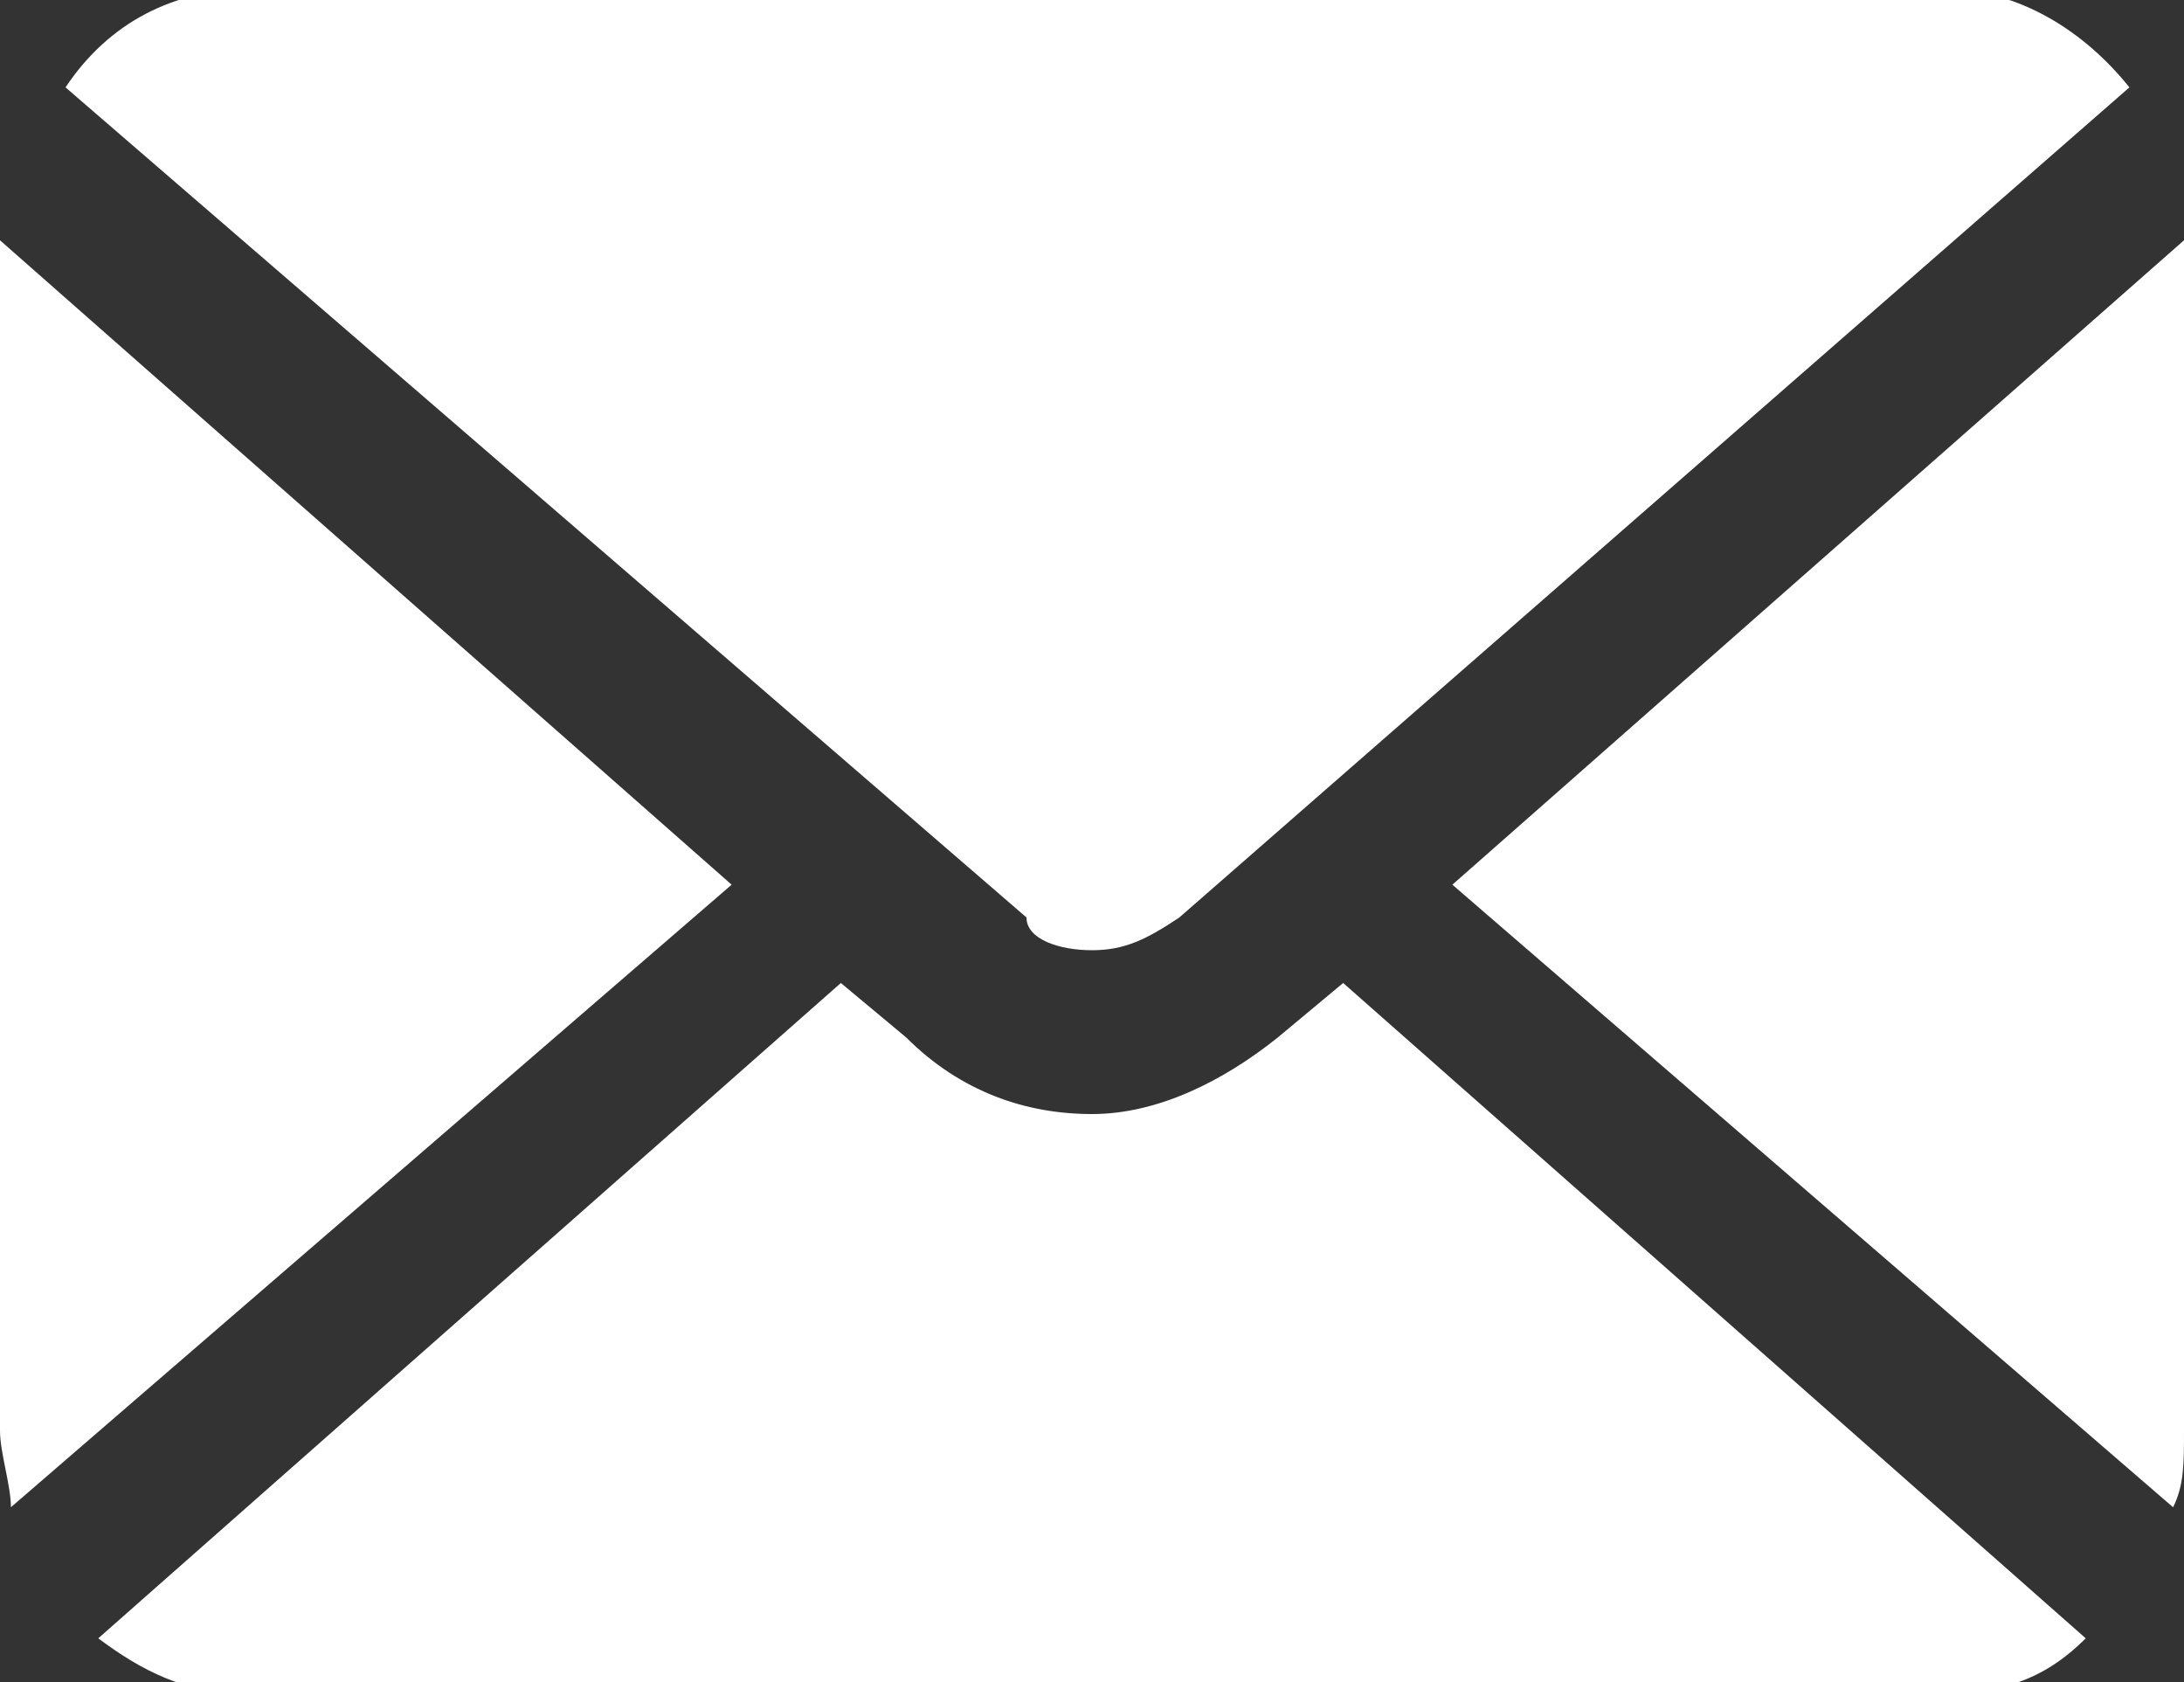
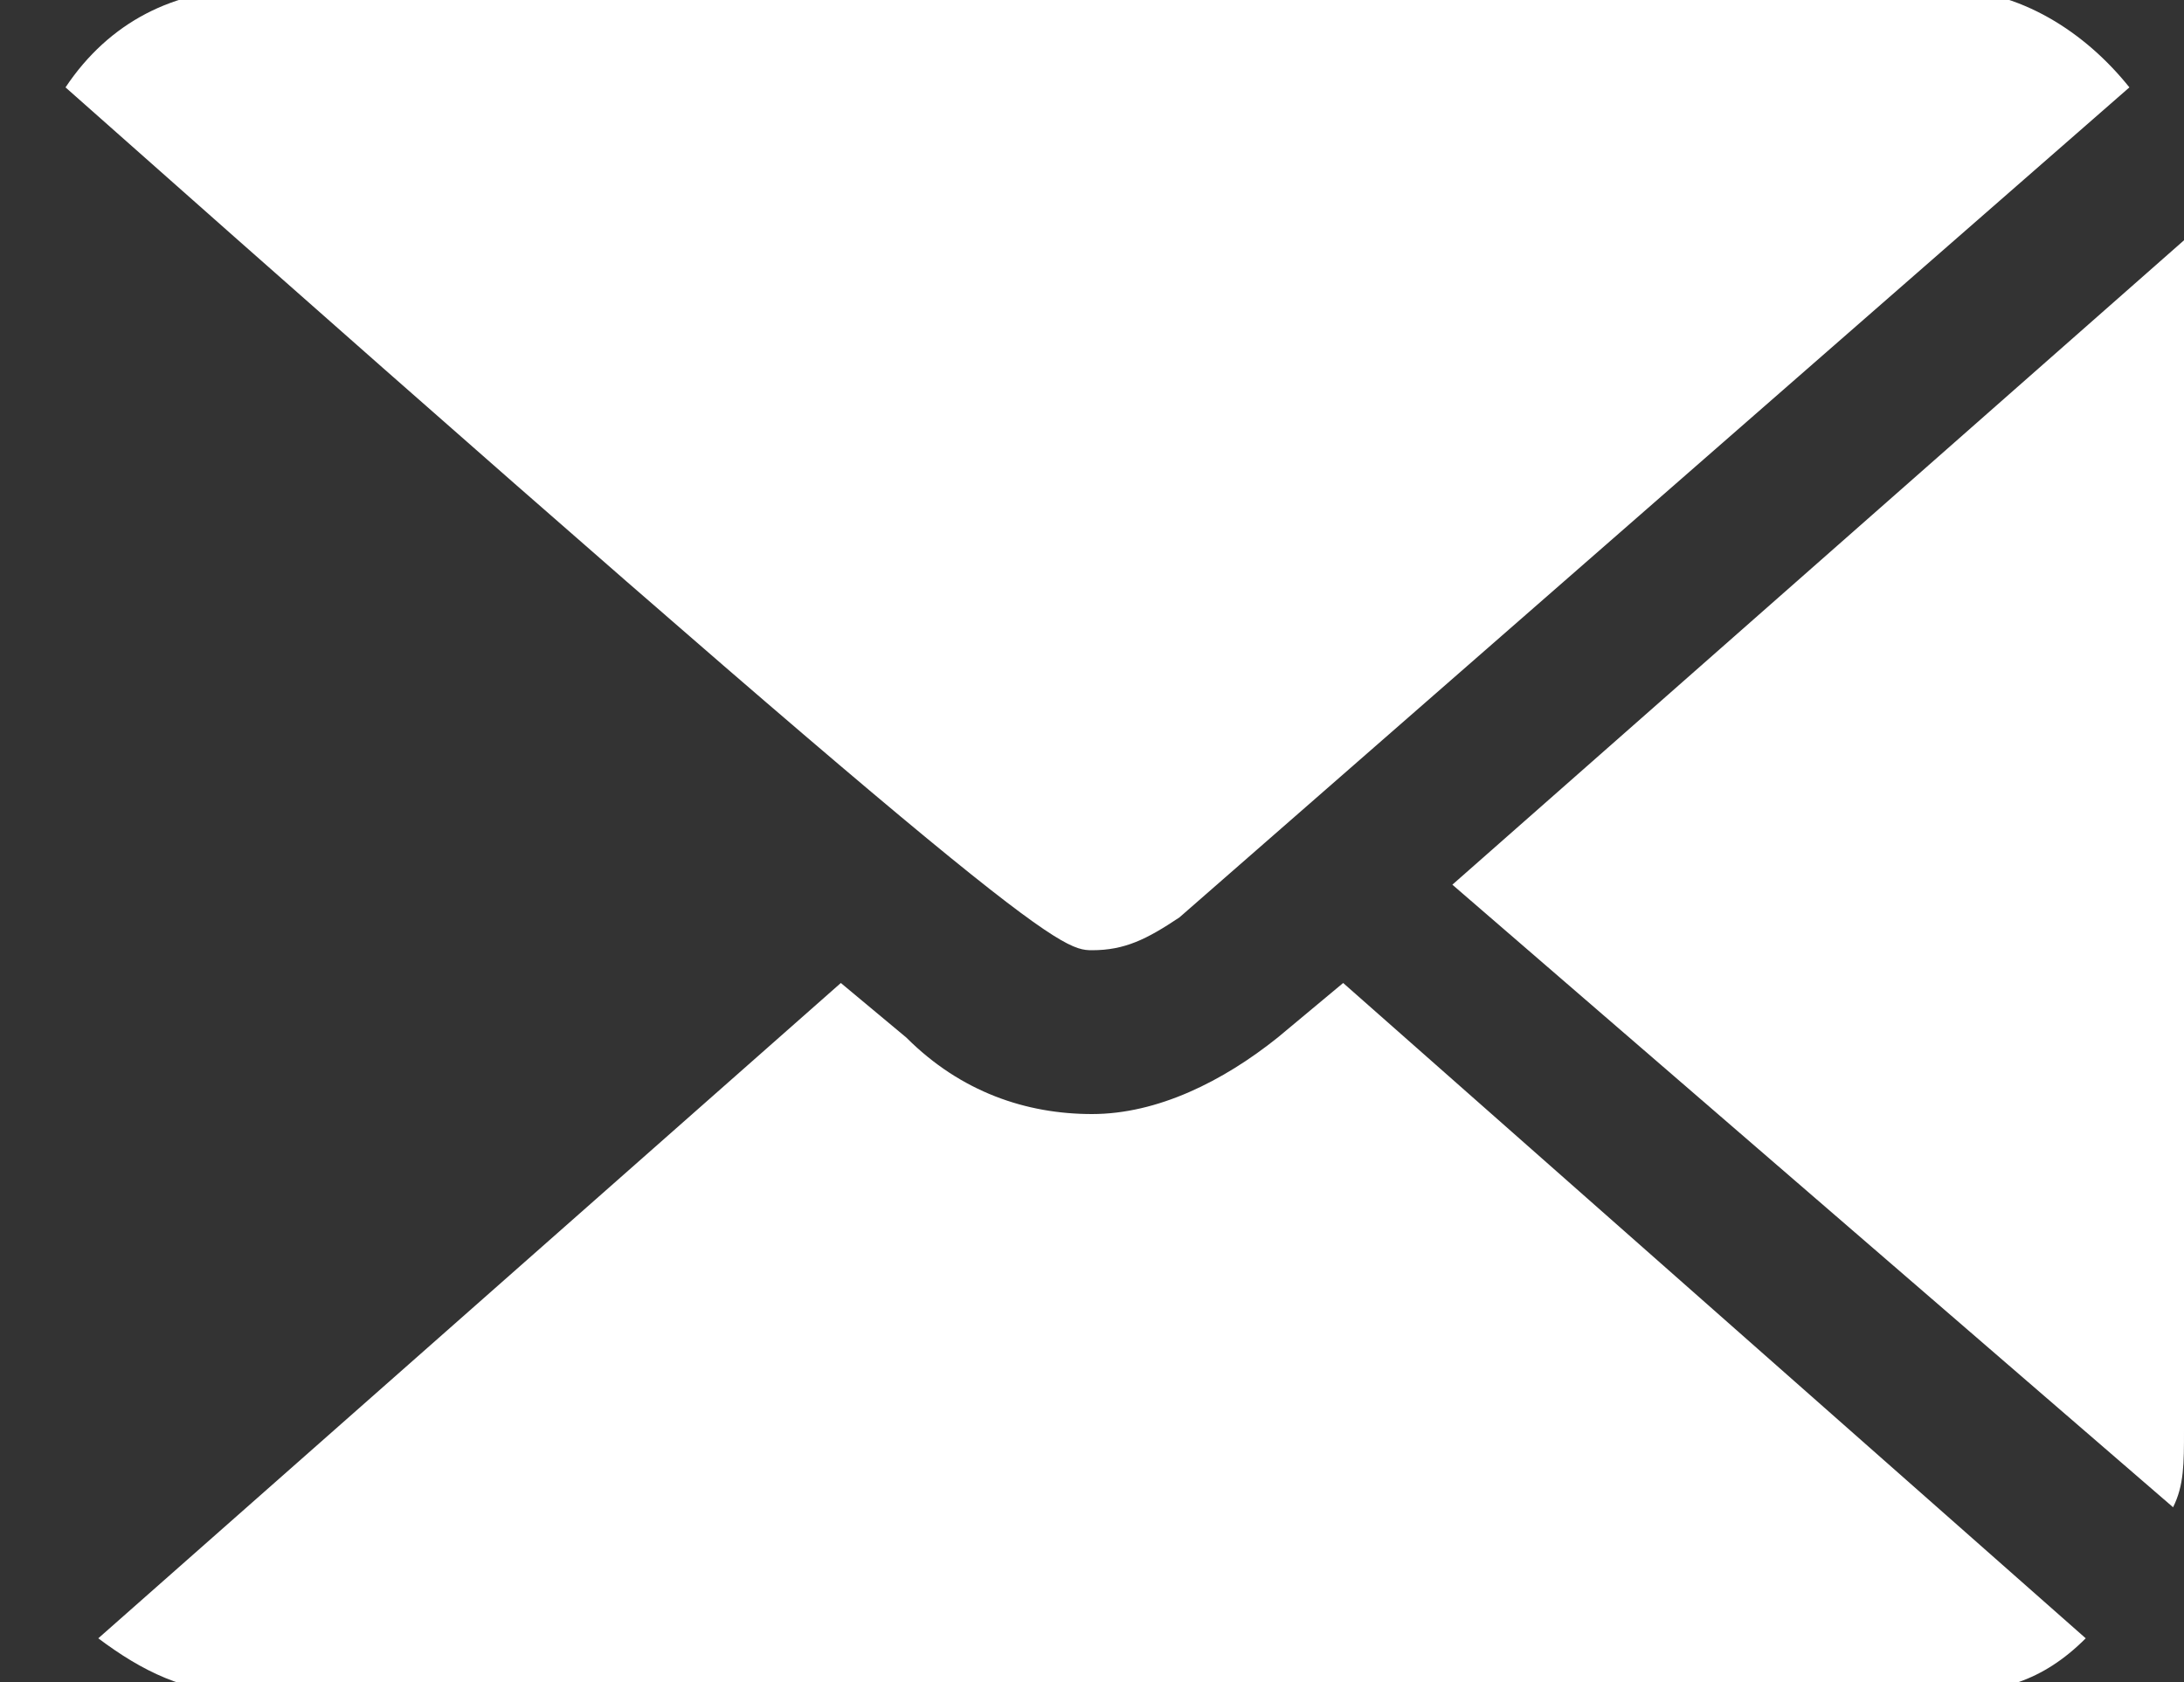
<svg xmlns="http://www.w3.org/2000/svg" version="1.1" id="_x32_" x="0px" y="0px" viewBox="593.6 278.9 20 15.4" enable-background="new 593.6 278.9 20 15.4" xml:space="preserve">
  <rect x="593.6" y="278.9" width="20" height="15.4" fill="#333333" stroke="none" />
  <g>
    <path fill="#FFFFFF" d="M606.9,287l6.6,5.7c0.1-0.2,0.1-0.4,0.1-0.7v-10.9L606.9,287z" />
-     <path fill="#FFFFFF" d="M603.6,287.6c0.3,0,0.5-0.1,0.8-0.3l8.7-7.6c-0.4-0.5-1-0.9-1.7-0.9h-15.5c-0.7,0-1.3,0.3-1.7,0.9l8.8,7.6   C603,287.5,603.3,287.6,603.6,287.6z" />
-     <path fill="#FFFFFF" d="M593.6,281.1V292c0,0.2,0.1,0.5,0.1,0.7l6.6-5.7L593.6,281.1z" />
+     <path fill="#FFFFFF" d="M603.6,287.6c0.3,0,0.5-0.1,0.8-0.3l8.7-7.6c-0.4-0.5-1-0.9-1.7-0.9h-15.5c-0.7,0-1.3,0.3-1.7,0.9C603,287.5,603.3,287.6,603.6,287.6z" />
    <path fill="#FFFFFF" d="M605.3,288.4c-0.5,0.4-1.1,0.7-1.7,0.7c-0.6,0-1.2-0.2-1.7-0.7l-0.6-0.5l-6.8,6c0.4,0.3,0.8,0.5,1.3,0.5   h15.6c0.5,0,0.9-0.1,1.3-0.5l-6.8-6L605.3,288.4z" />
  </g>
</svg>